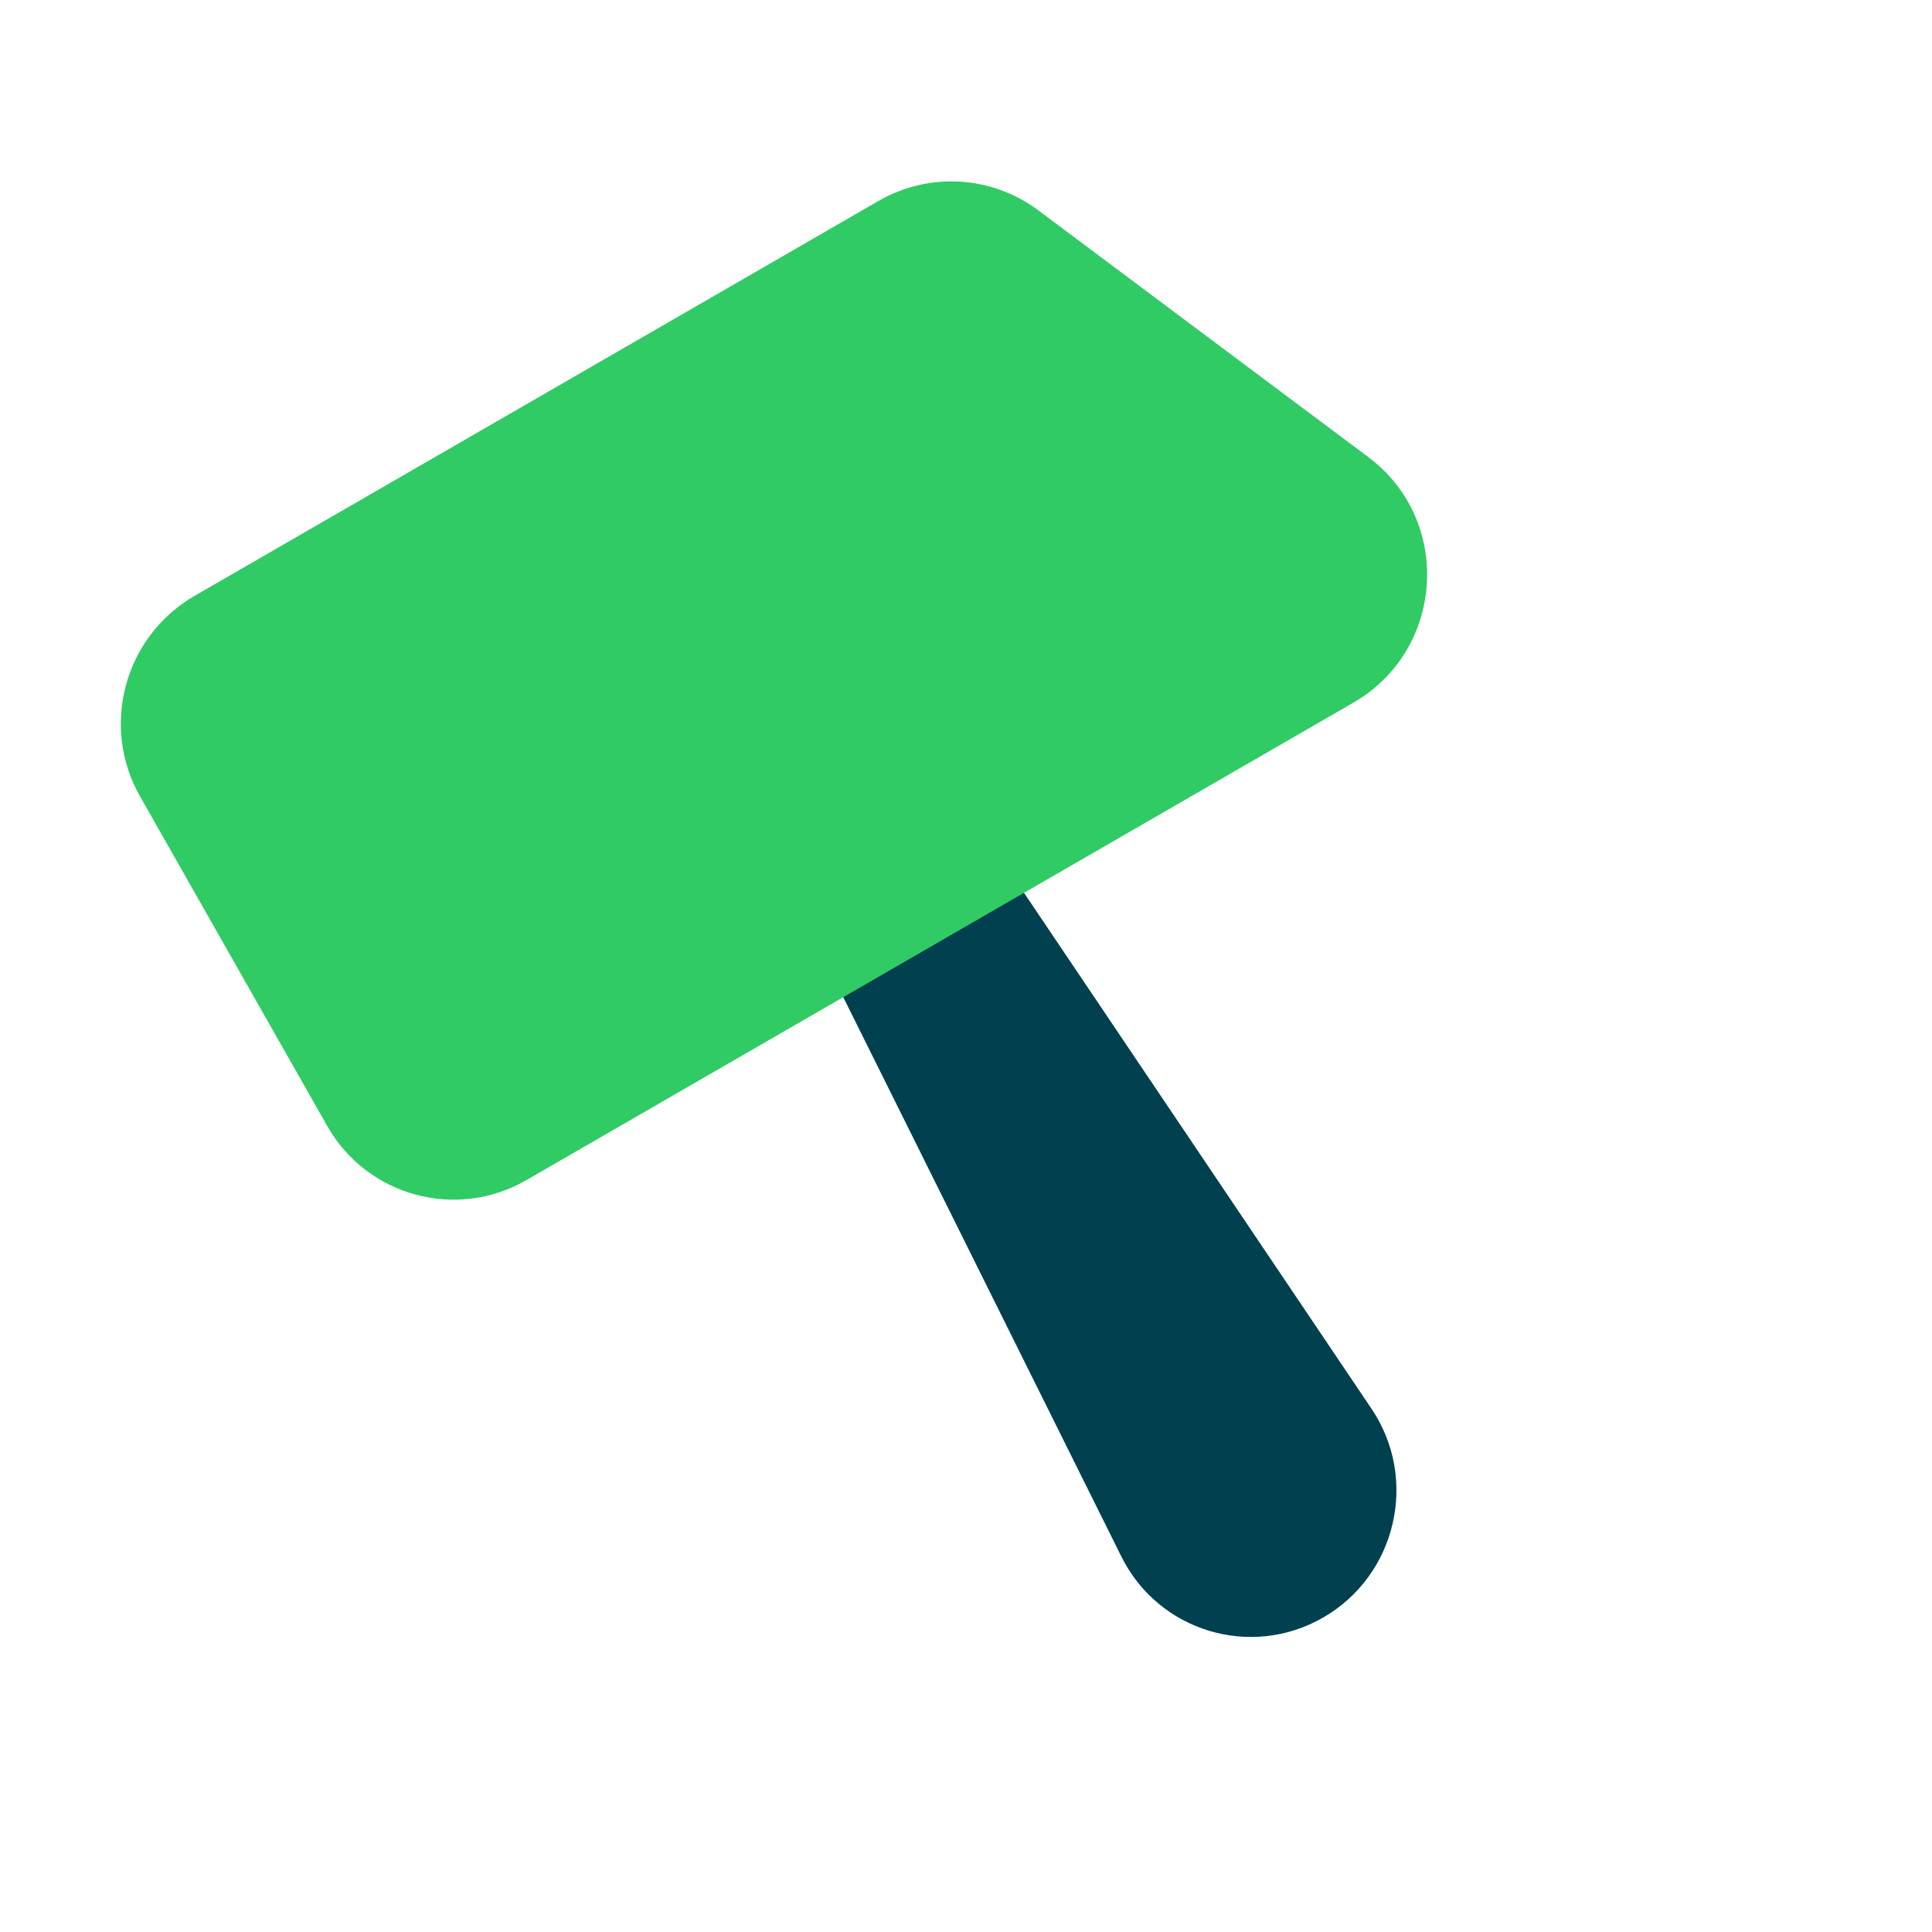
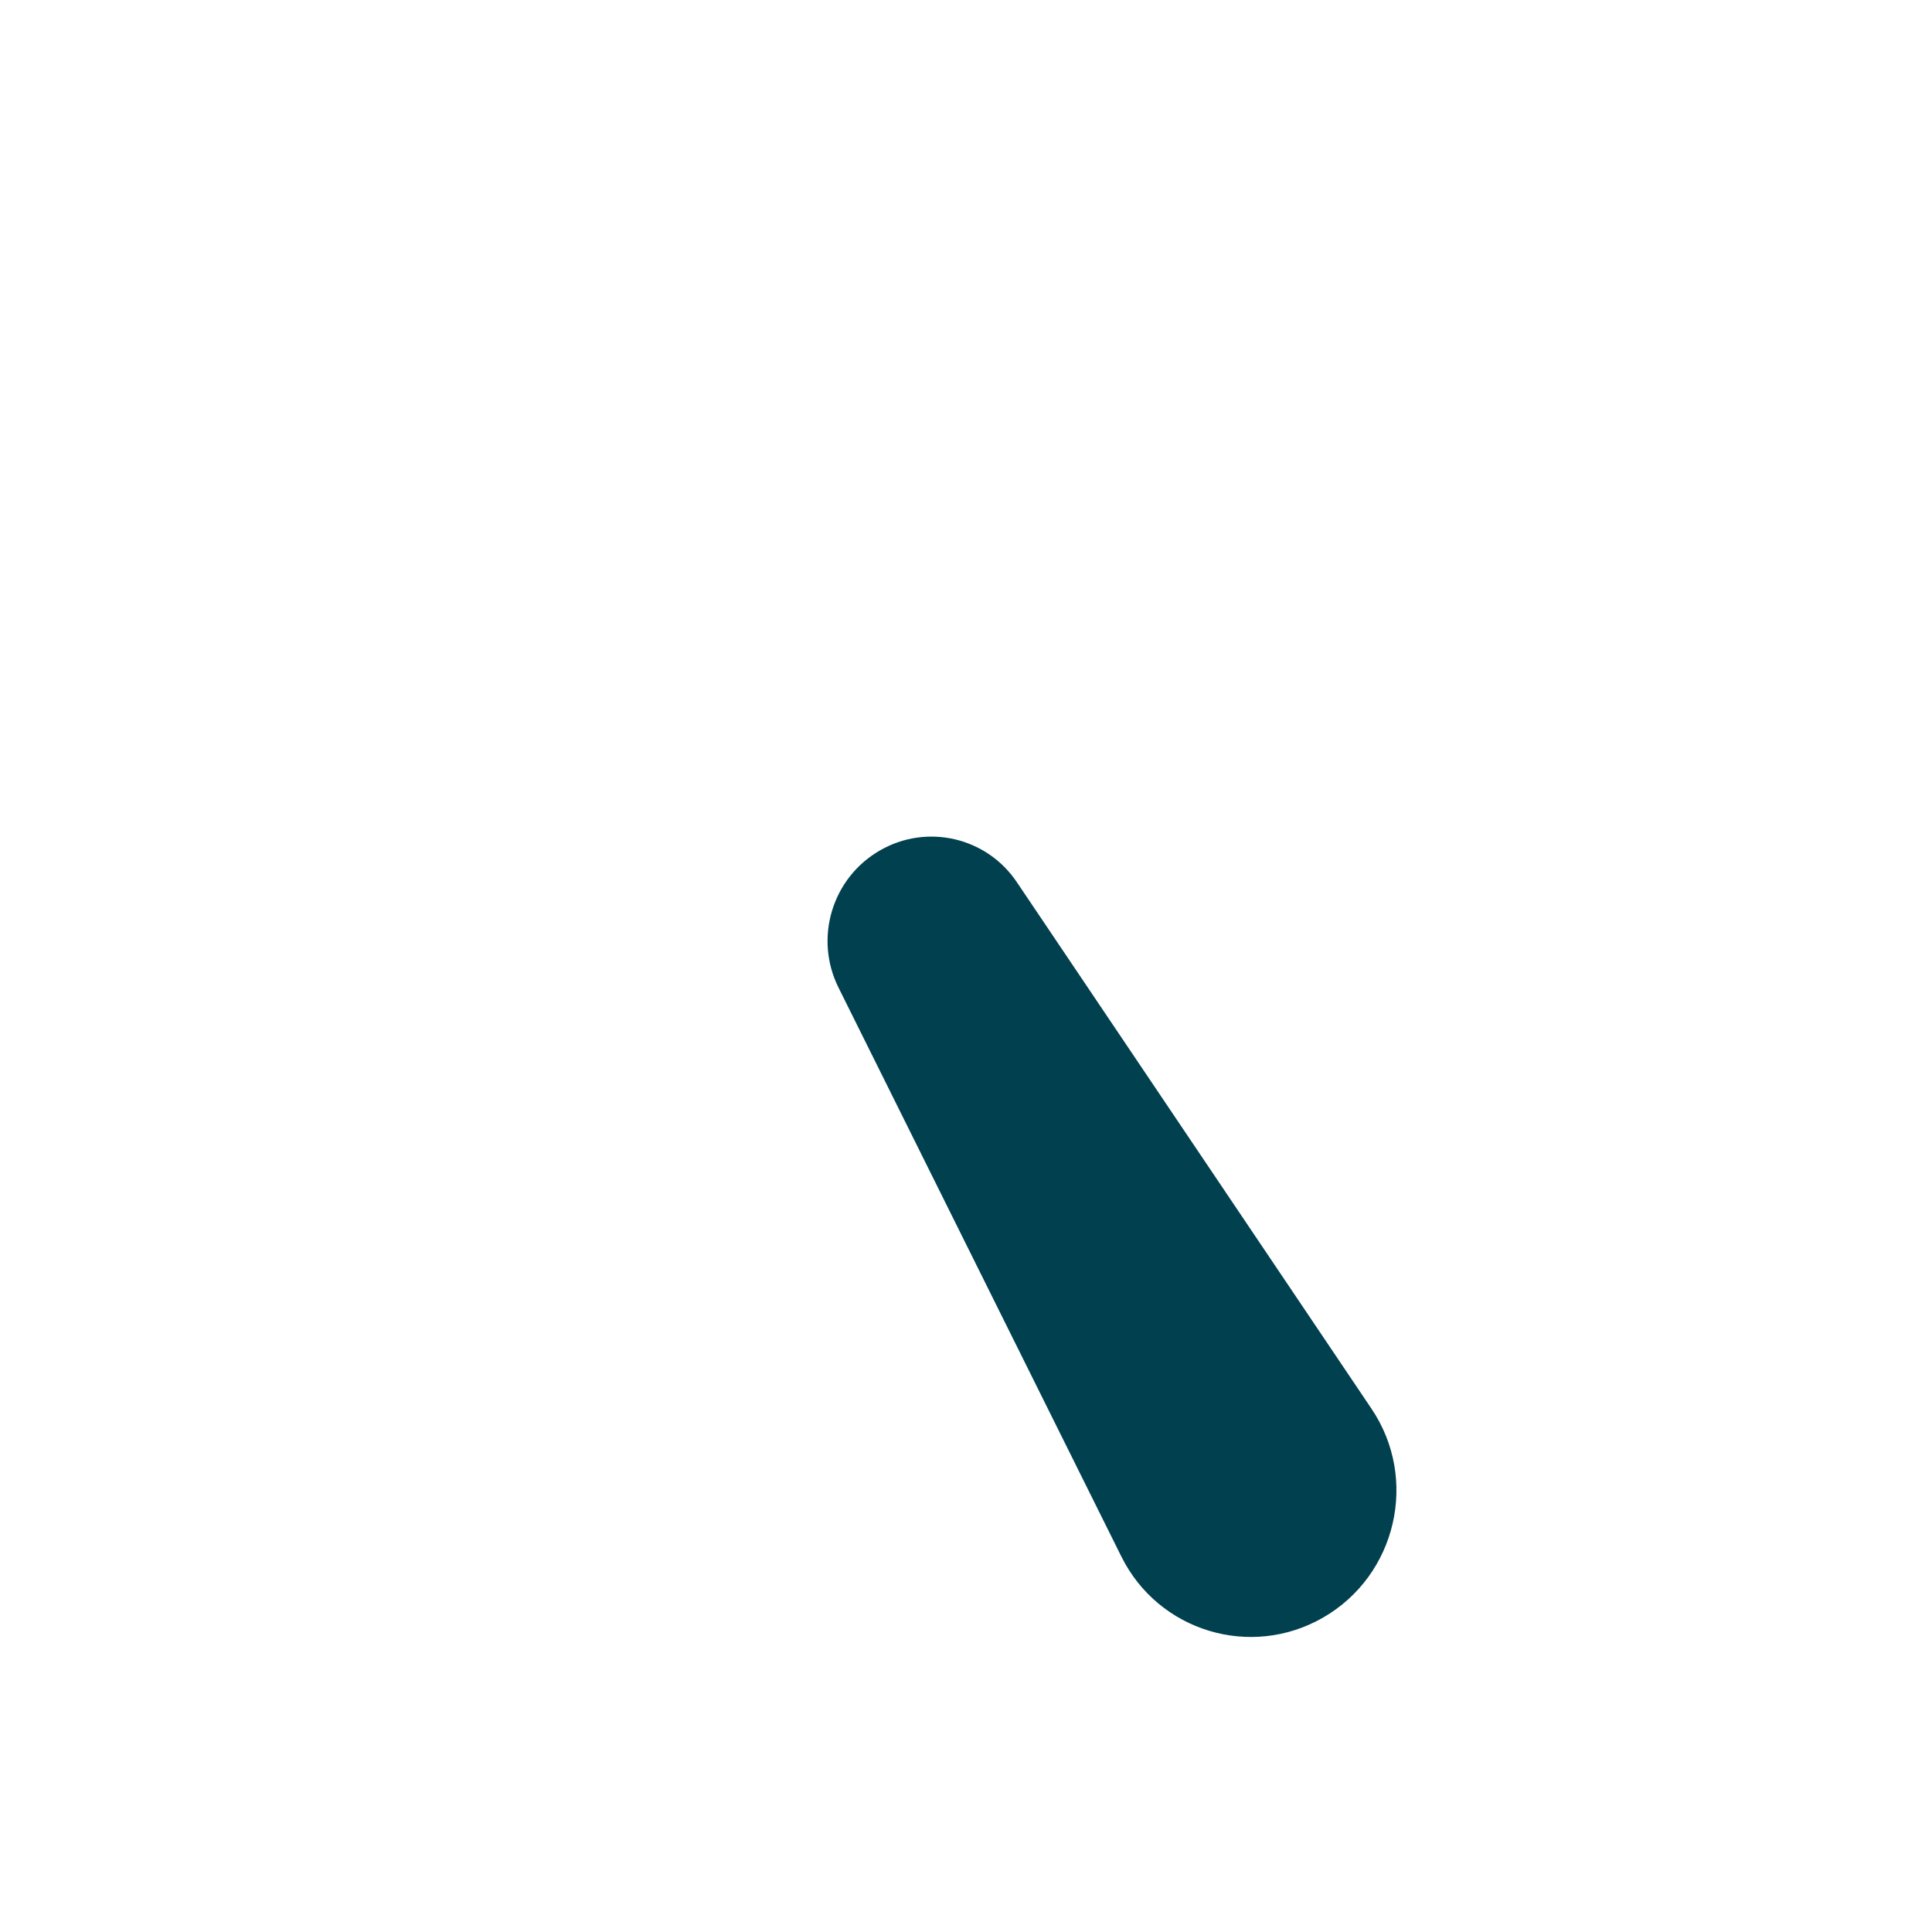
<svg xmlns="http://www.w3.org/2000/svg" width="18" height="18" viewBox="0 0 18 18" fill="none">
  <path d="M7.812 9.201C7.583 8.741 7.752 8.18 8.197 7.924V7.924C8.634 7.671 9.191 7.799 9.473 8.218L12.778 13.125C13.219 13.779 13.012 14.675 12.328 15.07V15.07C11.654 15.459 10.795 15.2 10.448 14.503L7.812 9.201Z" fill="#00404F" />
-   <path d="M1.305 7.42C0.932 6.765 1.16 5.929 1.812 5.552L8.185 1.872C8.655 1.601 9.239 1.635 9.673 1.959L12.75 4.26C13.535 4.848 13.461 6.054 12.61 6.546L4.904 10.995C4.252 11.371 3.421 11.146 3.049 10.491L1.305 7.42Z" fill="#30CB65" />
</svg>